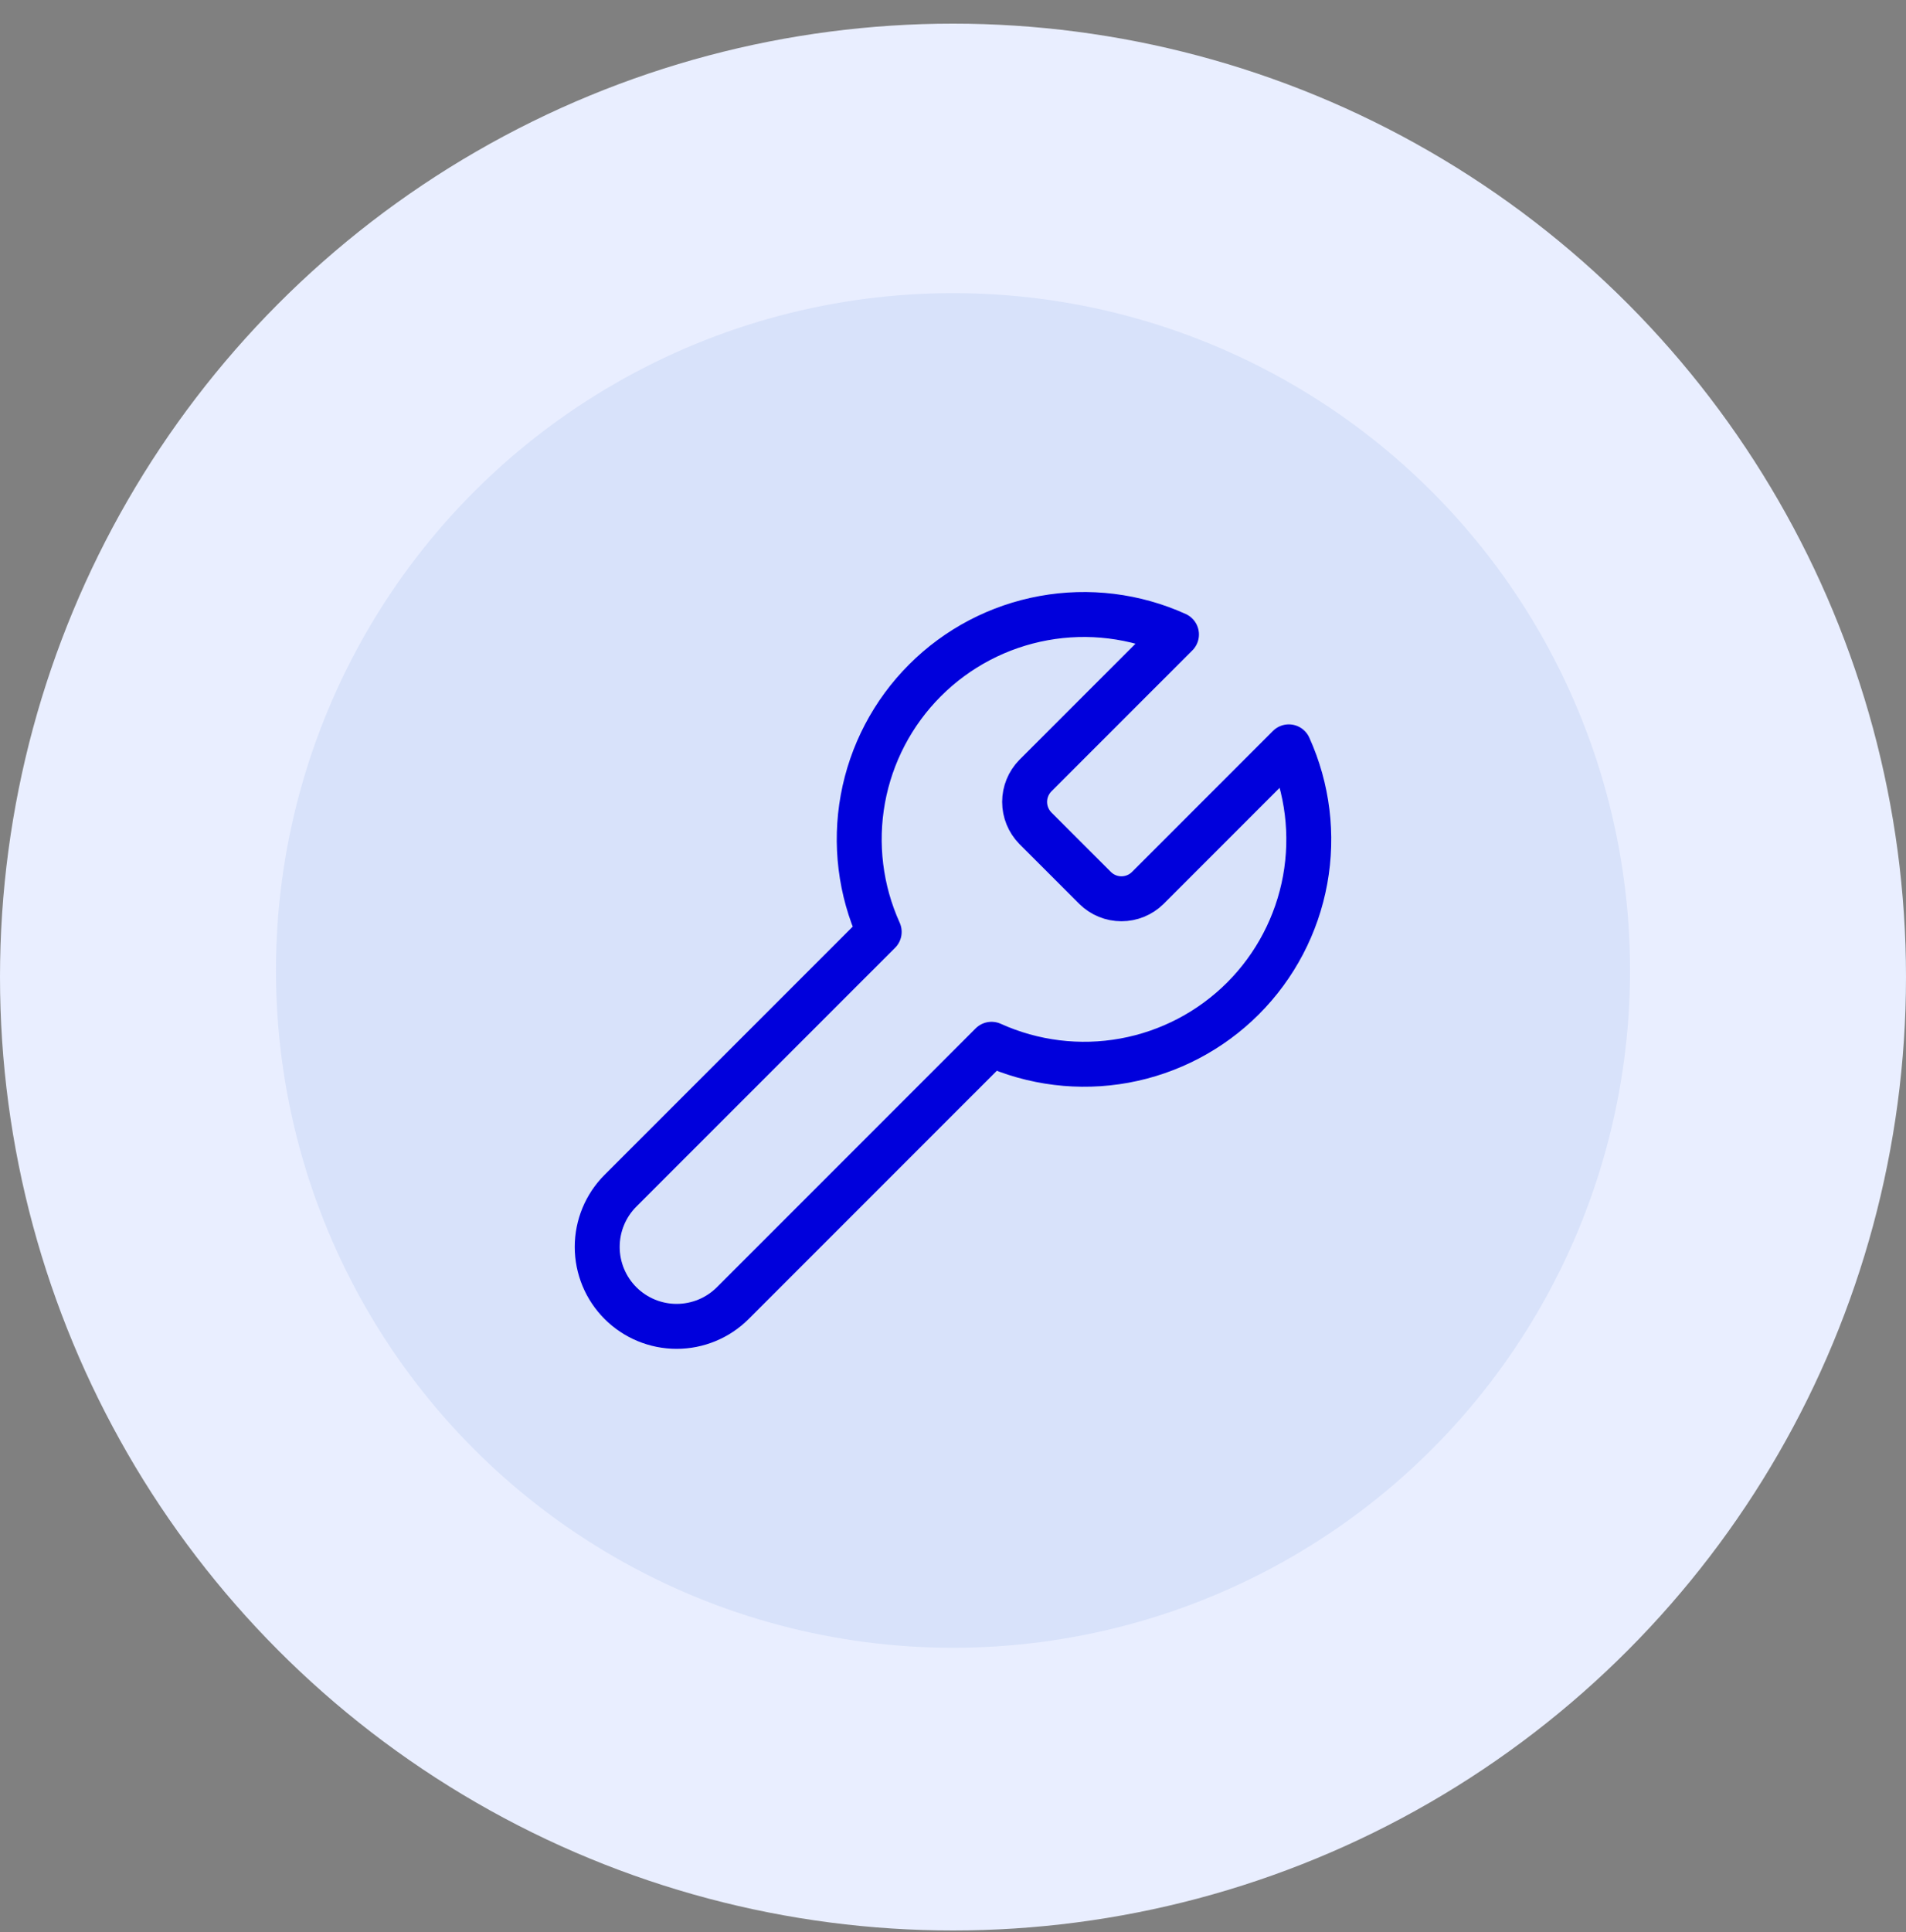
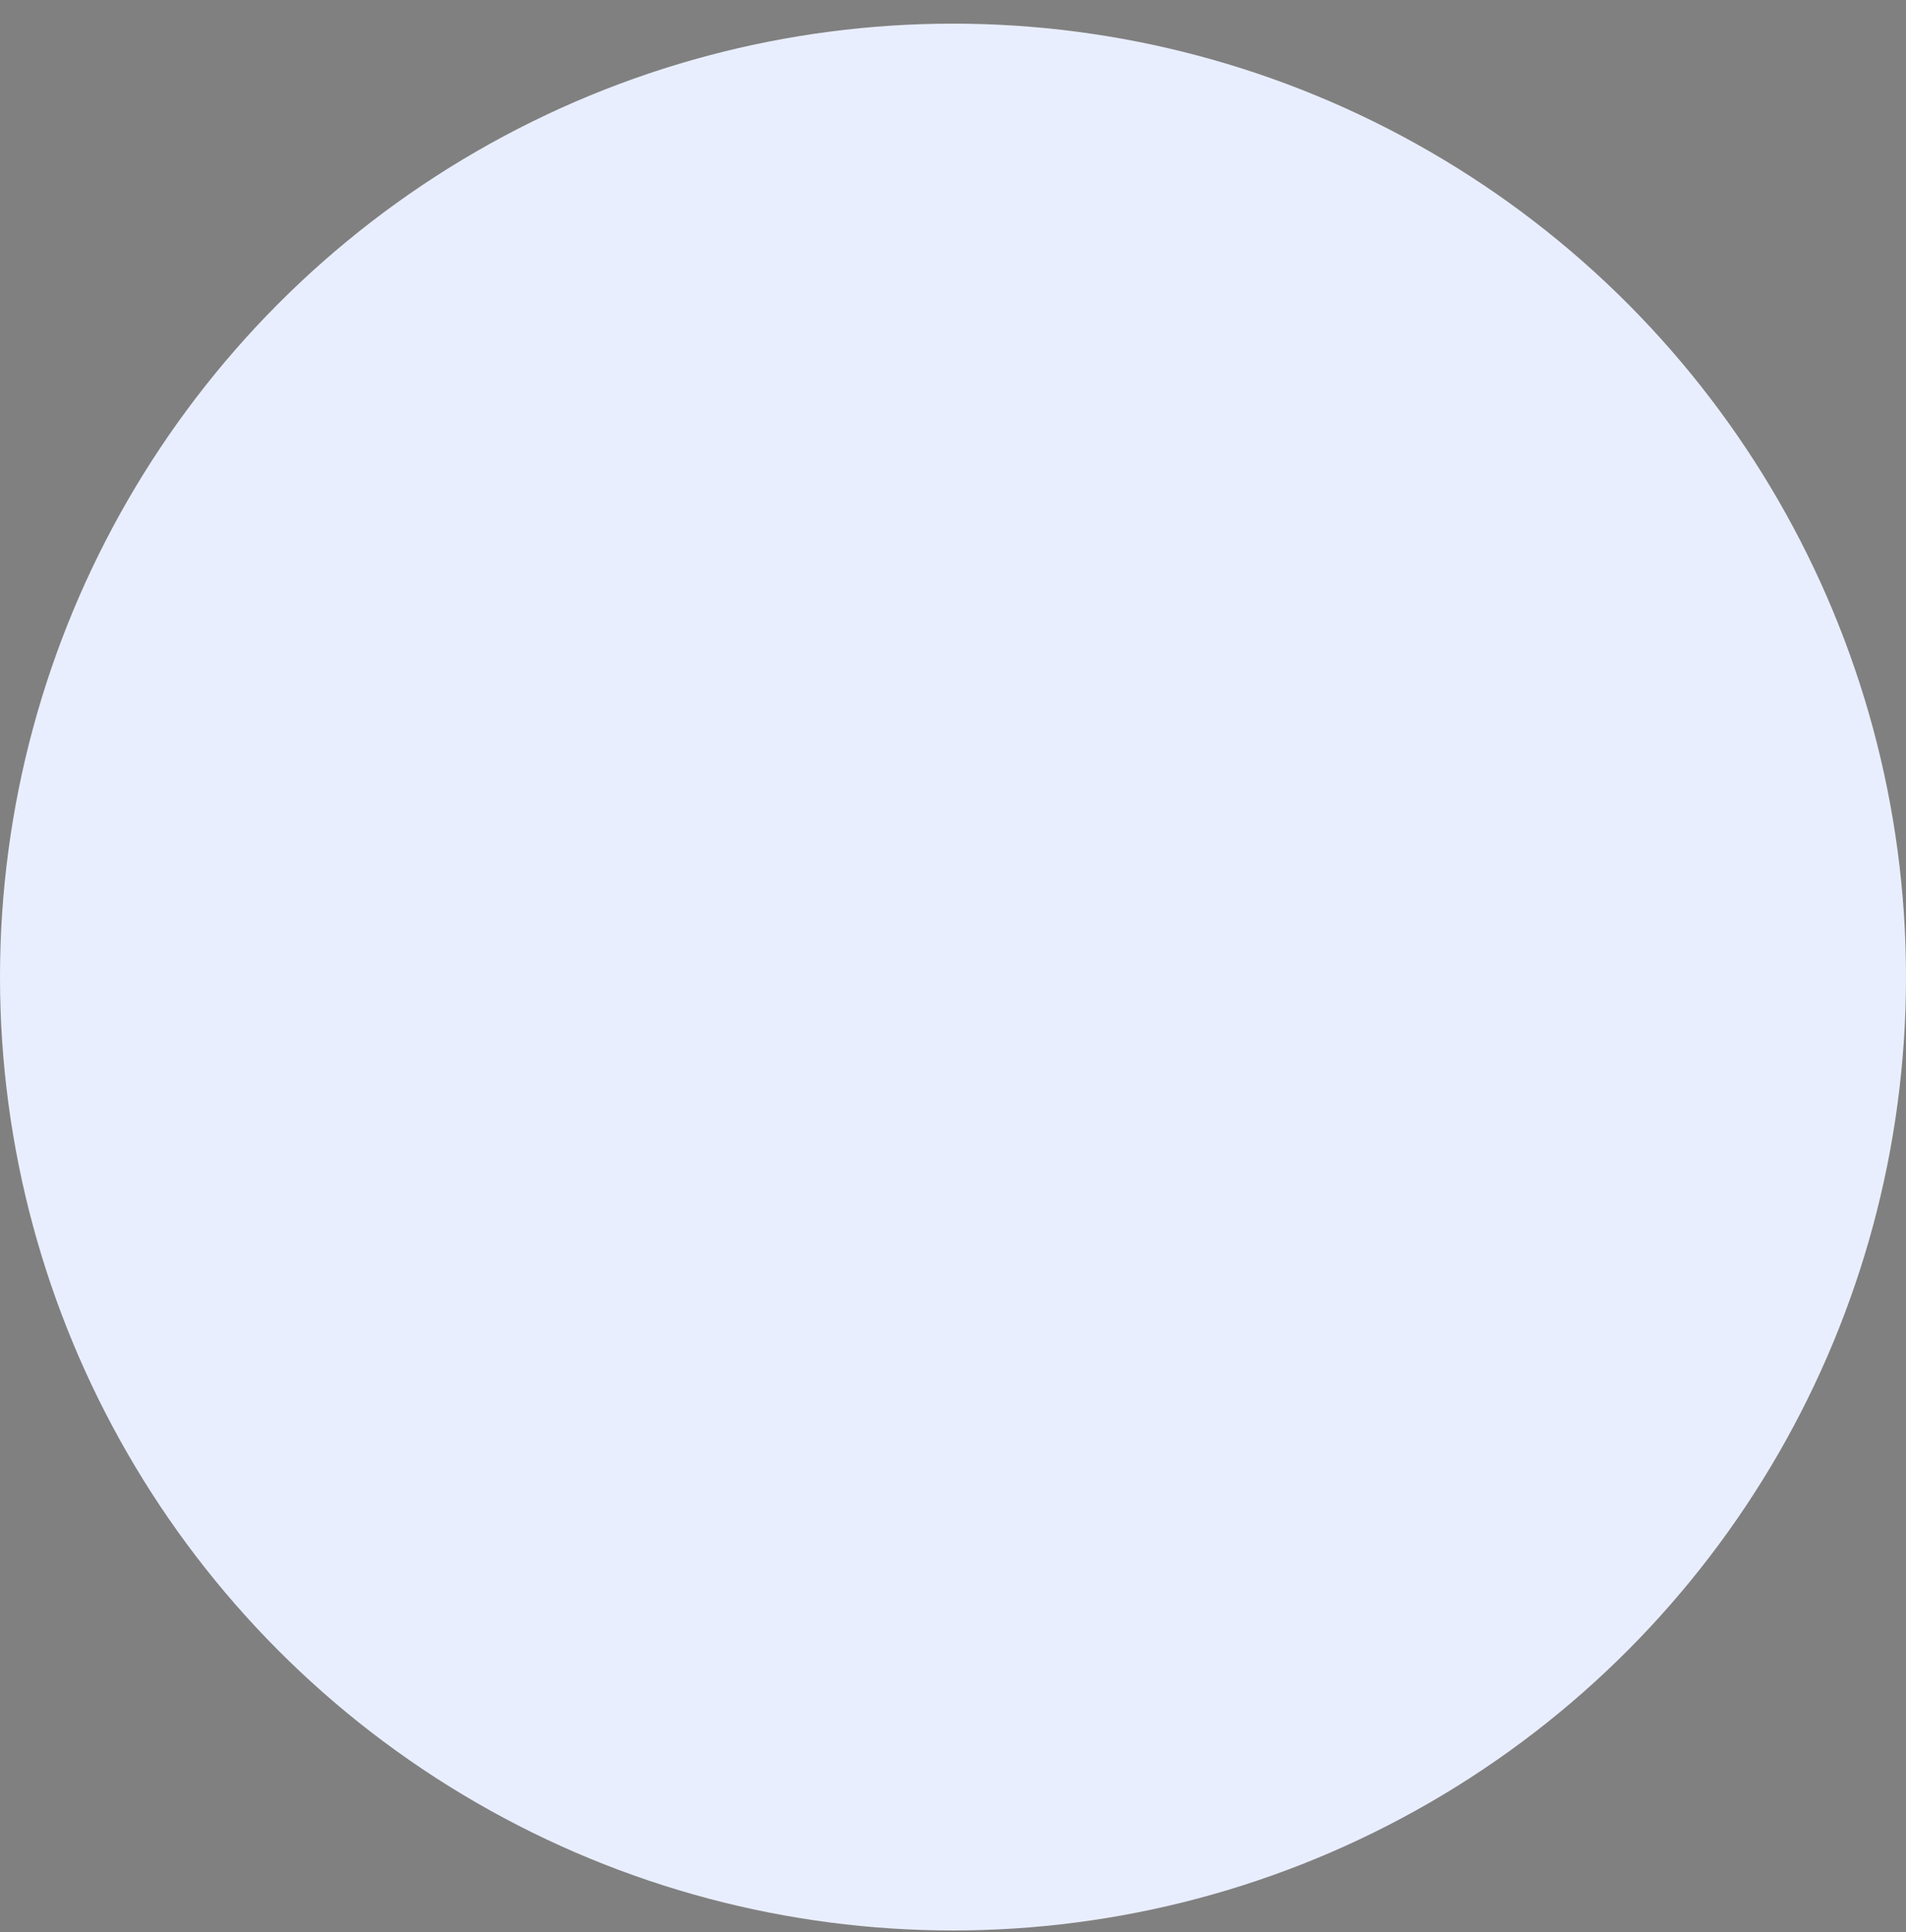
<svg xmlns="http://www.w3.org/2000/svg" width="75" height="76" viewBox="0 0 75 76" fill="none">
  <rect x="0" y="0" width="75" height="76" fill="#808080" stroke="none" />
  <circle cx="37.5" cy="38.43" r="37.5" fill="#E9EEFF" />
-   <circle cx="37.5" cy="38.17" r="26.641" fill="#D8E2FA" />
-   <path d="M40.739 30.51C40.47 30.785 40.318 31.156 40.318 31.541C40.318 31.927 40.47 32.297 40.739 32.573L43.097 34.93C43.372 35.2 43.742 35.351 44.128 35.351C44.514 35.351 44.884 35.2 45.159 34.93L50.714 29.375C51.455 31.013 51.679 32.837 51.357 34.605C51.035 36.372 50.181 38 48.911 39.271C47.64 40.541 46.013 41.394 44.245 41.717C42.477 42.039 40.653 41.814 39.016 41.074L28.835 51.254C28.249 51.84 27.454 52.169 26.625 52.169C25.796 52.169 25.002 51.84 24.415 51.254C23.829 50.668 23.5 49.873 23.5 49.044C23.5 48.215 23.829 47.42 24.415 46.834L34.596 36.654C33.855 35.017 33.631 33.193 33.953 31.425C34.275 29.657 35.128 28.029 36.399 26.759C37.669 25.488 39.297 24.635 41.065 24.313C42.833 23.991 44.657 24.215 46.294 24.956L40.754 30.495L40.739 30.51Z" stroke="#0000DC" stroke-width="1.768" stroke-linecap="round" stroke-linejoin="round" />
</svg>